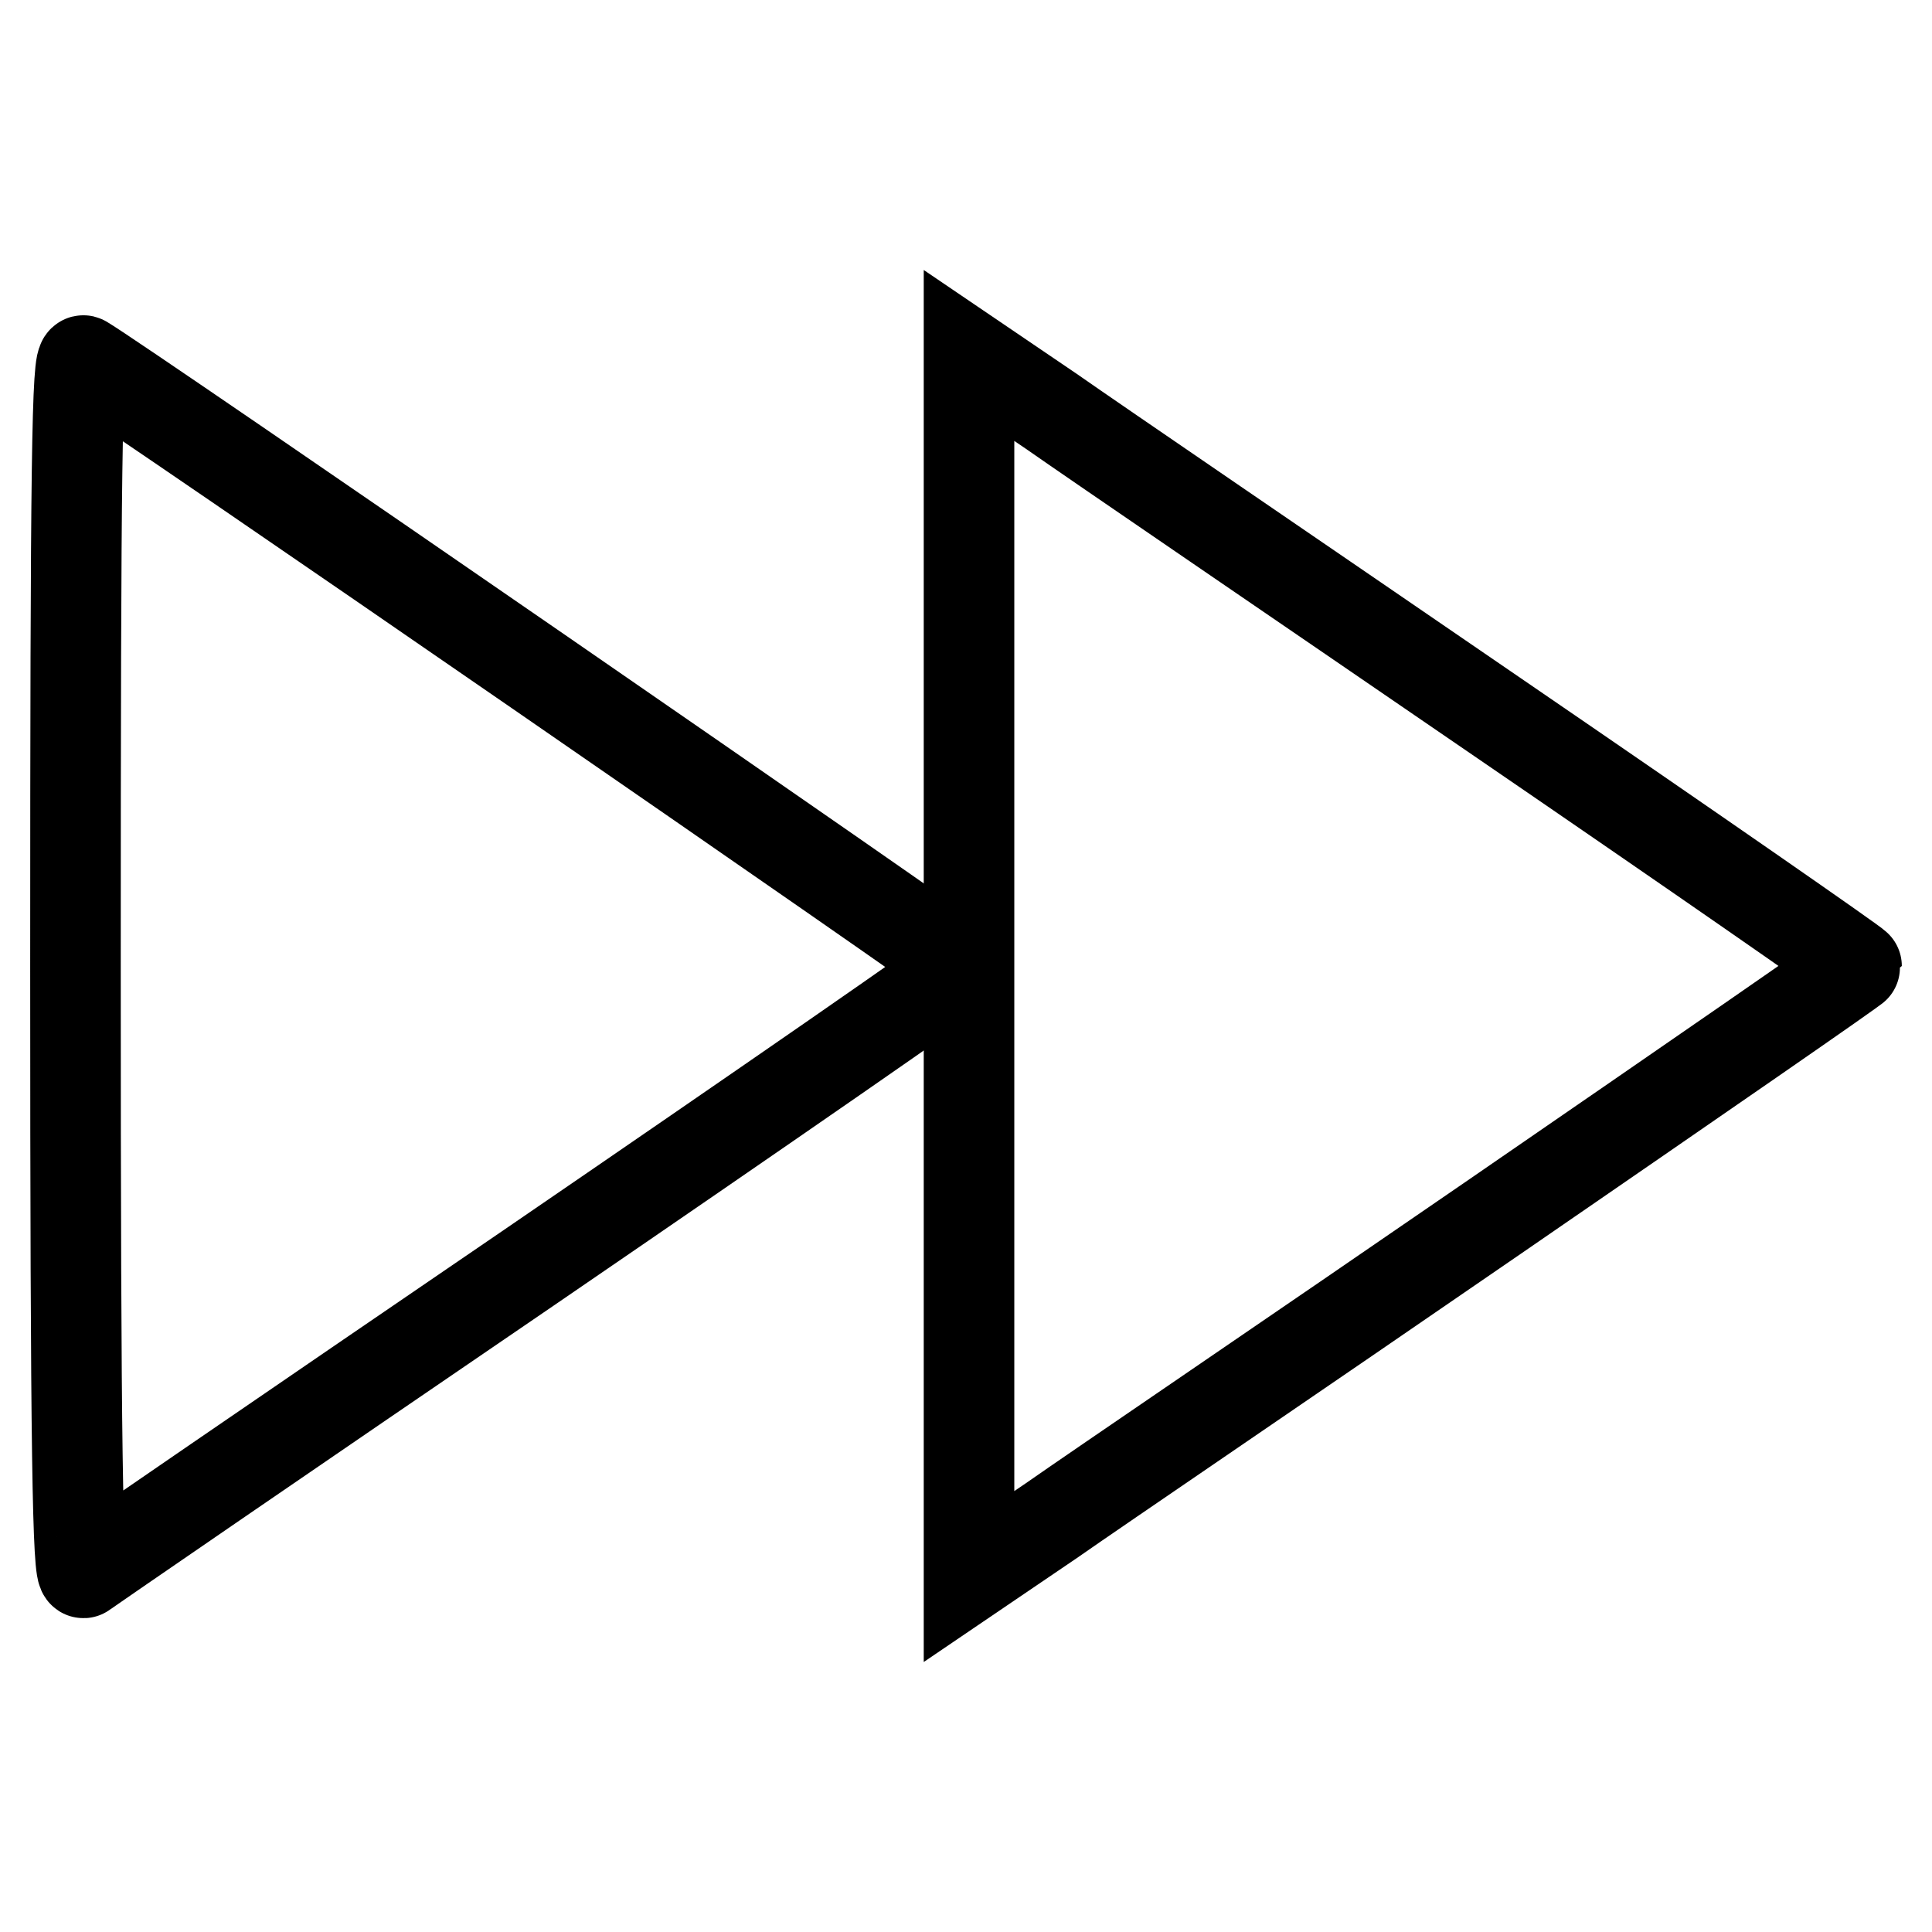
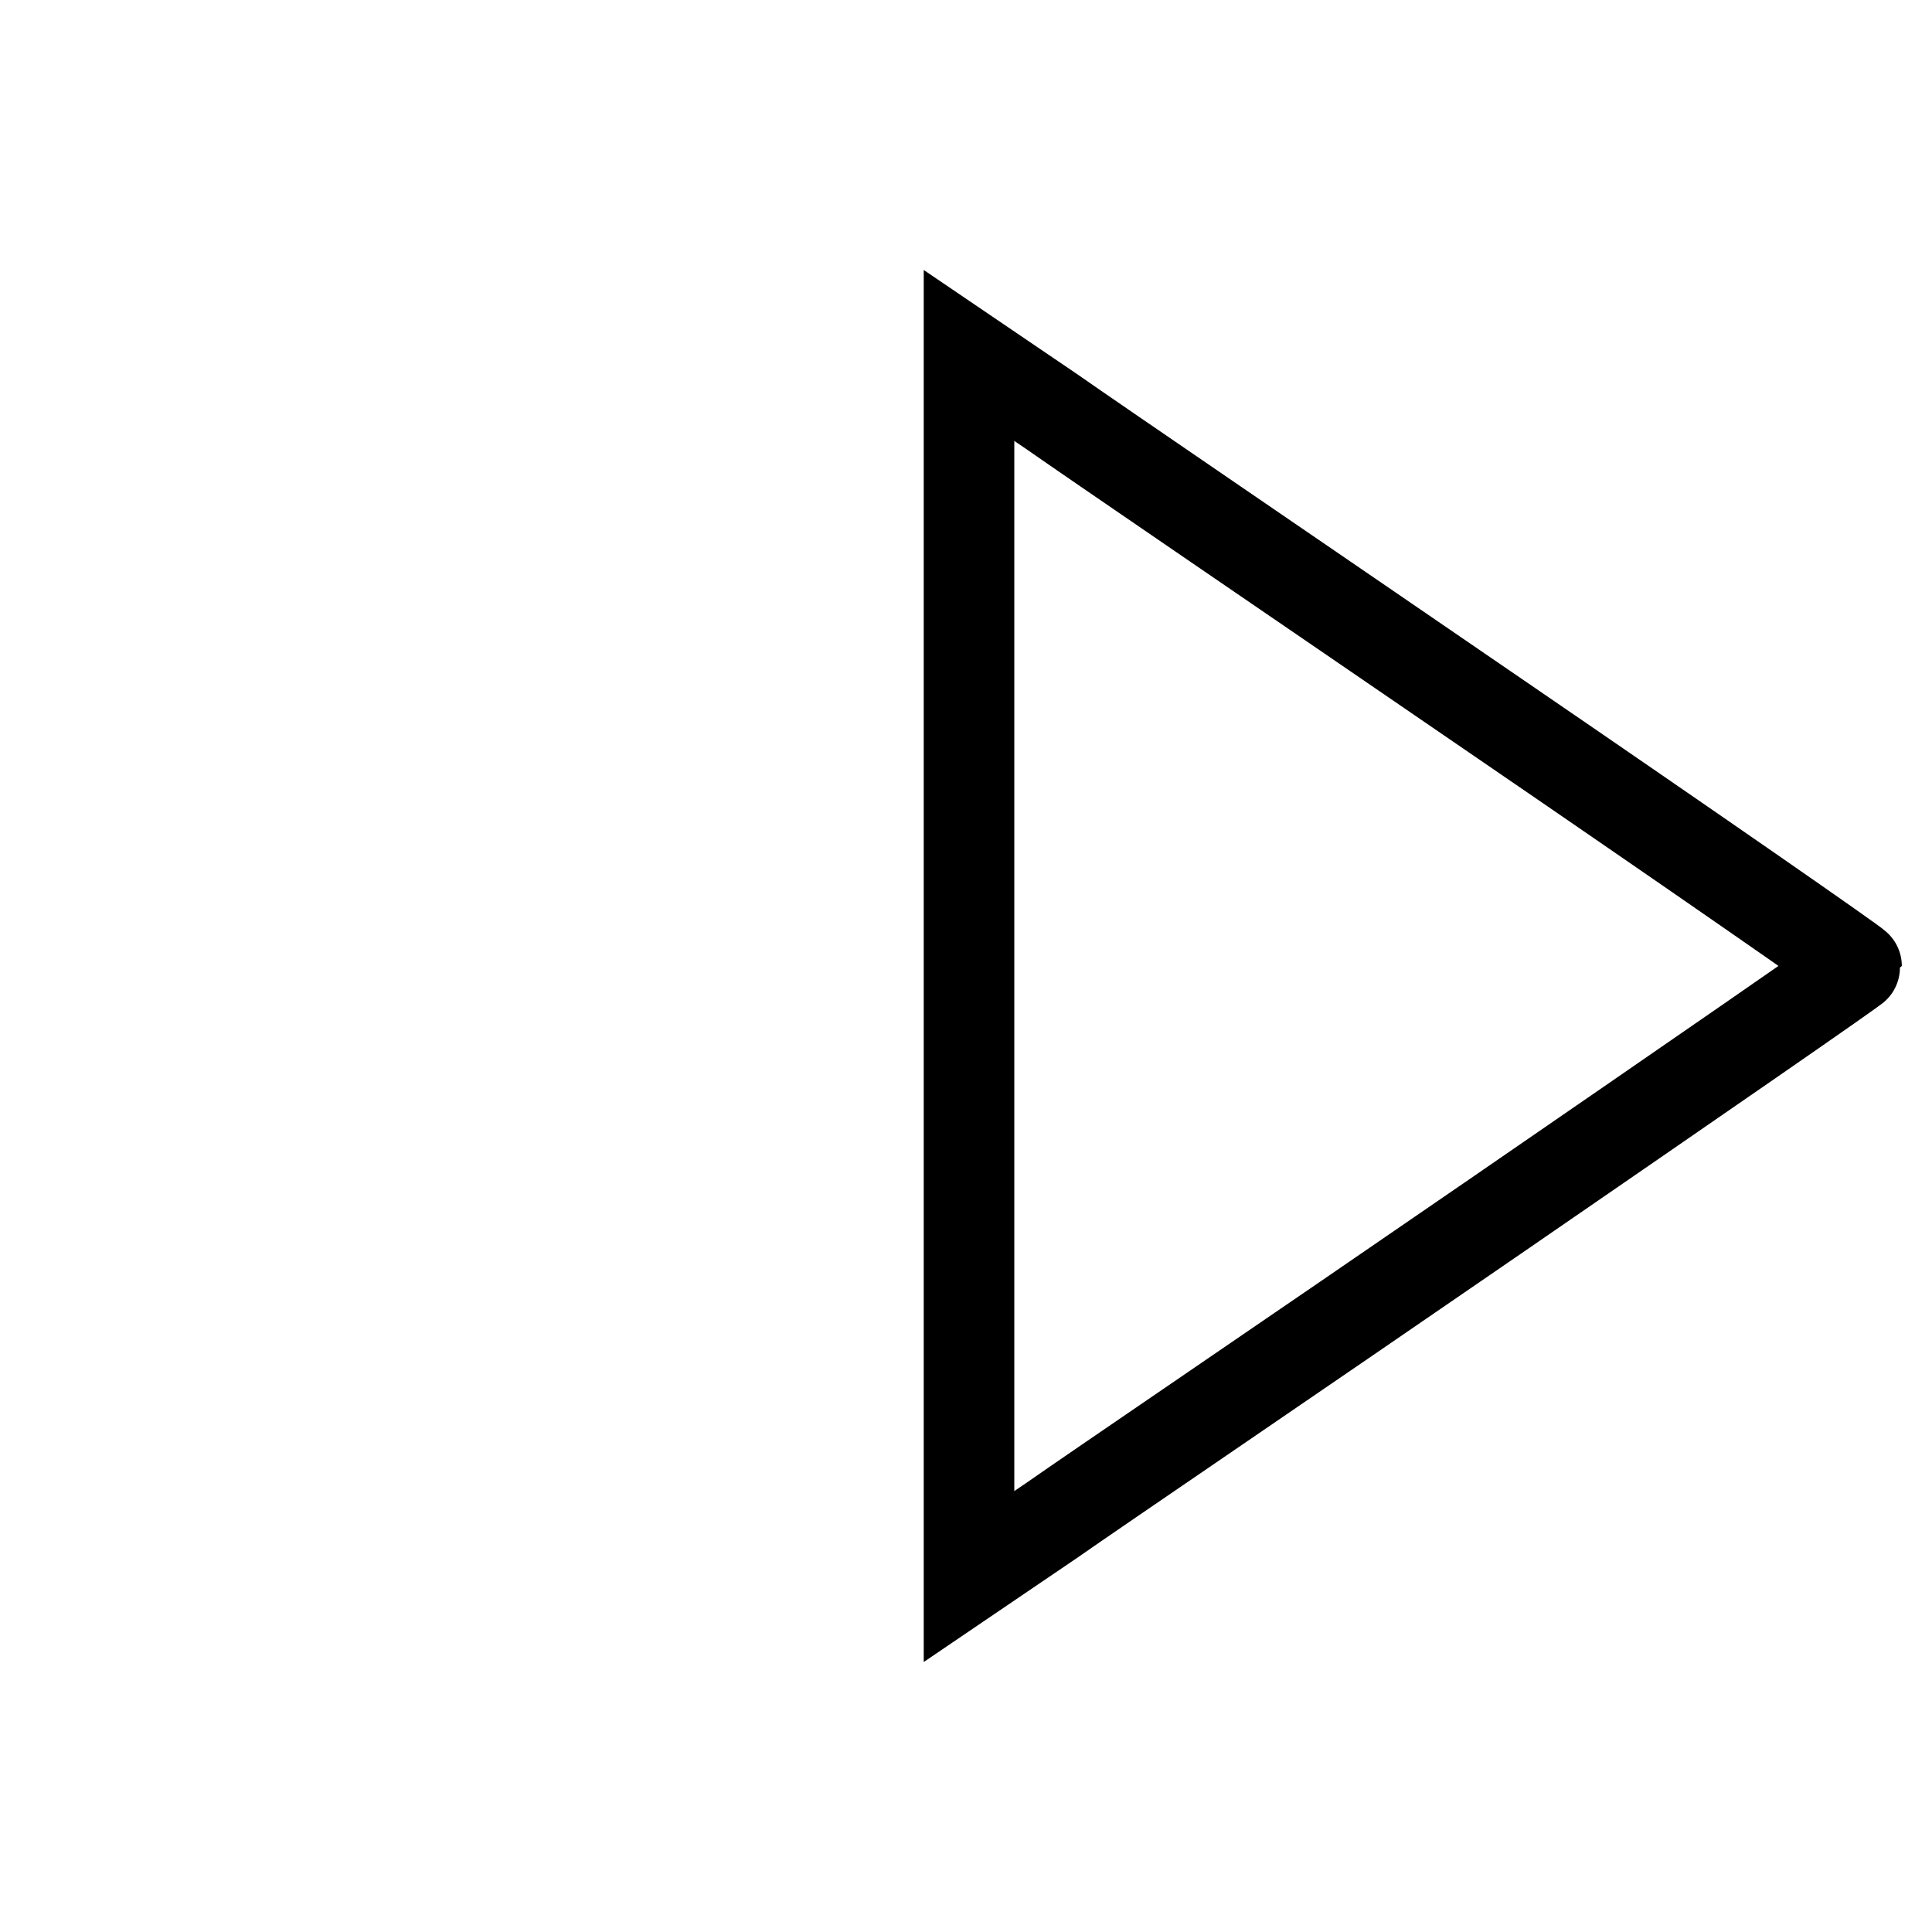
<svg xmlns="http://www.w3.org/2000/svg" version="1.1" x="0px" y="0px" viewBox="0 0 256 256" enable-background="new 0 0 256 256" xml:space="preserve">
  <g>
    <g>
      <g>
-         <path stroke-width="12" fill-opacity="0" stroke="#000000" d="M10,128.1c0,64.8,0.3,80.9,1.1,80.3c0.5-0.4,27-18.6,58.8-40.3c31.7-21.7,57.7-39.7,57.7-40c0-0.4-111.4-77.3-116.5-80.3C10.2,47.1,10,60.8,10,128.1z" />
        <path stroke-width="12" fill-opacity="0" stroke="#000000" d="M128.4,128v80.9l10.9-7.4c6-4.2,32.5-22.2,58.8-40.3c26.3-18.1,47.9-33,47.9-33.2s-21.6-15.2-47.9-33.2c-26.4-18.1-52.8-36.1-58.8-40.3l-10.9-7.4V128z" />
      </g>
    </g>
  </g>
</svg>